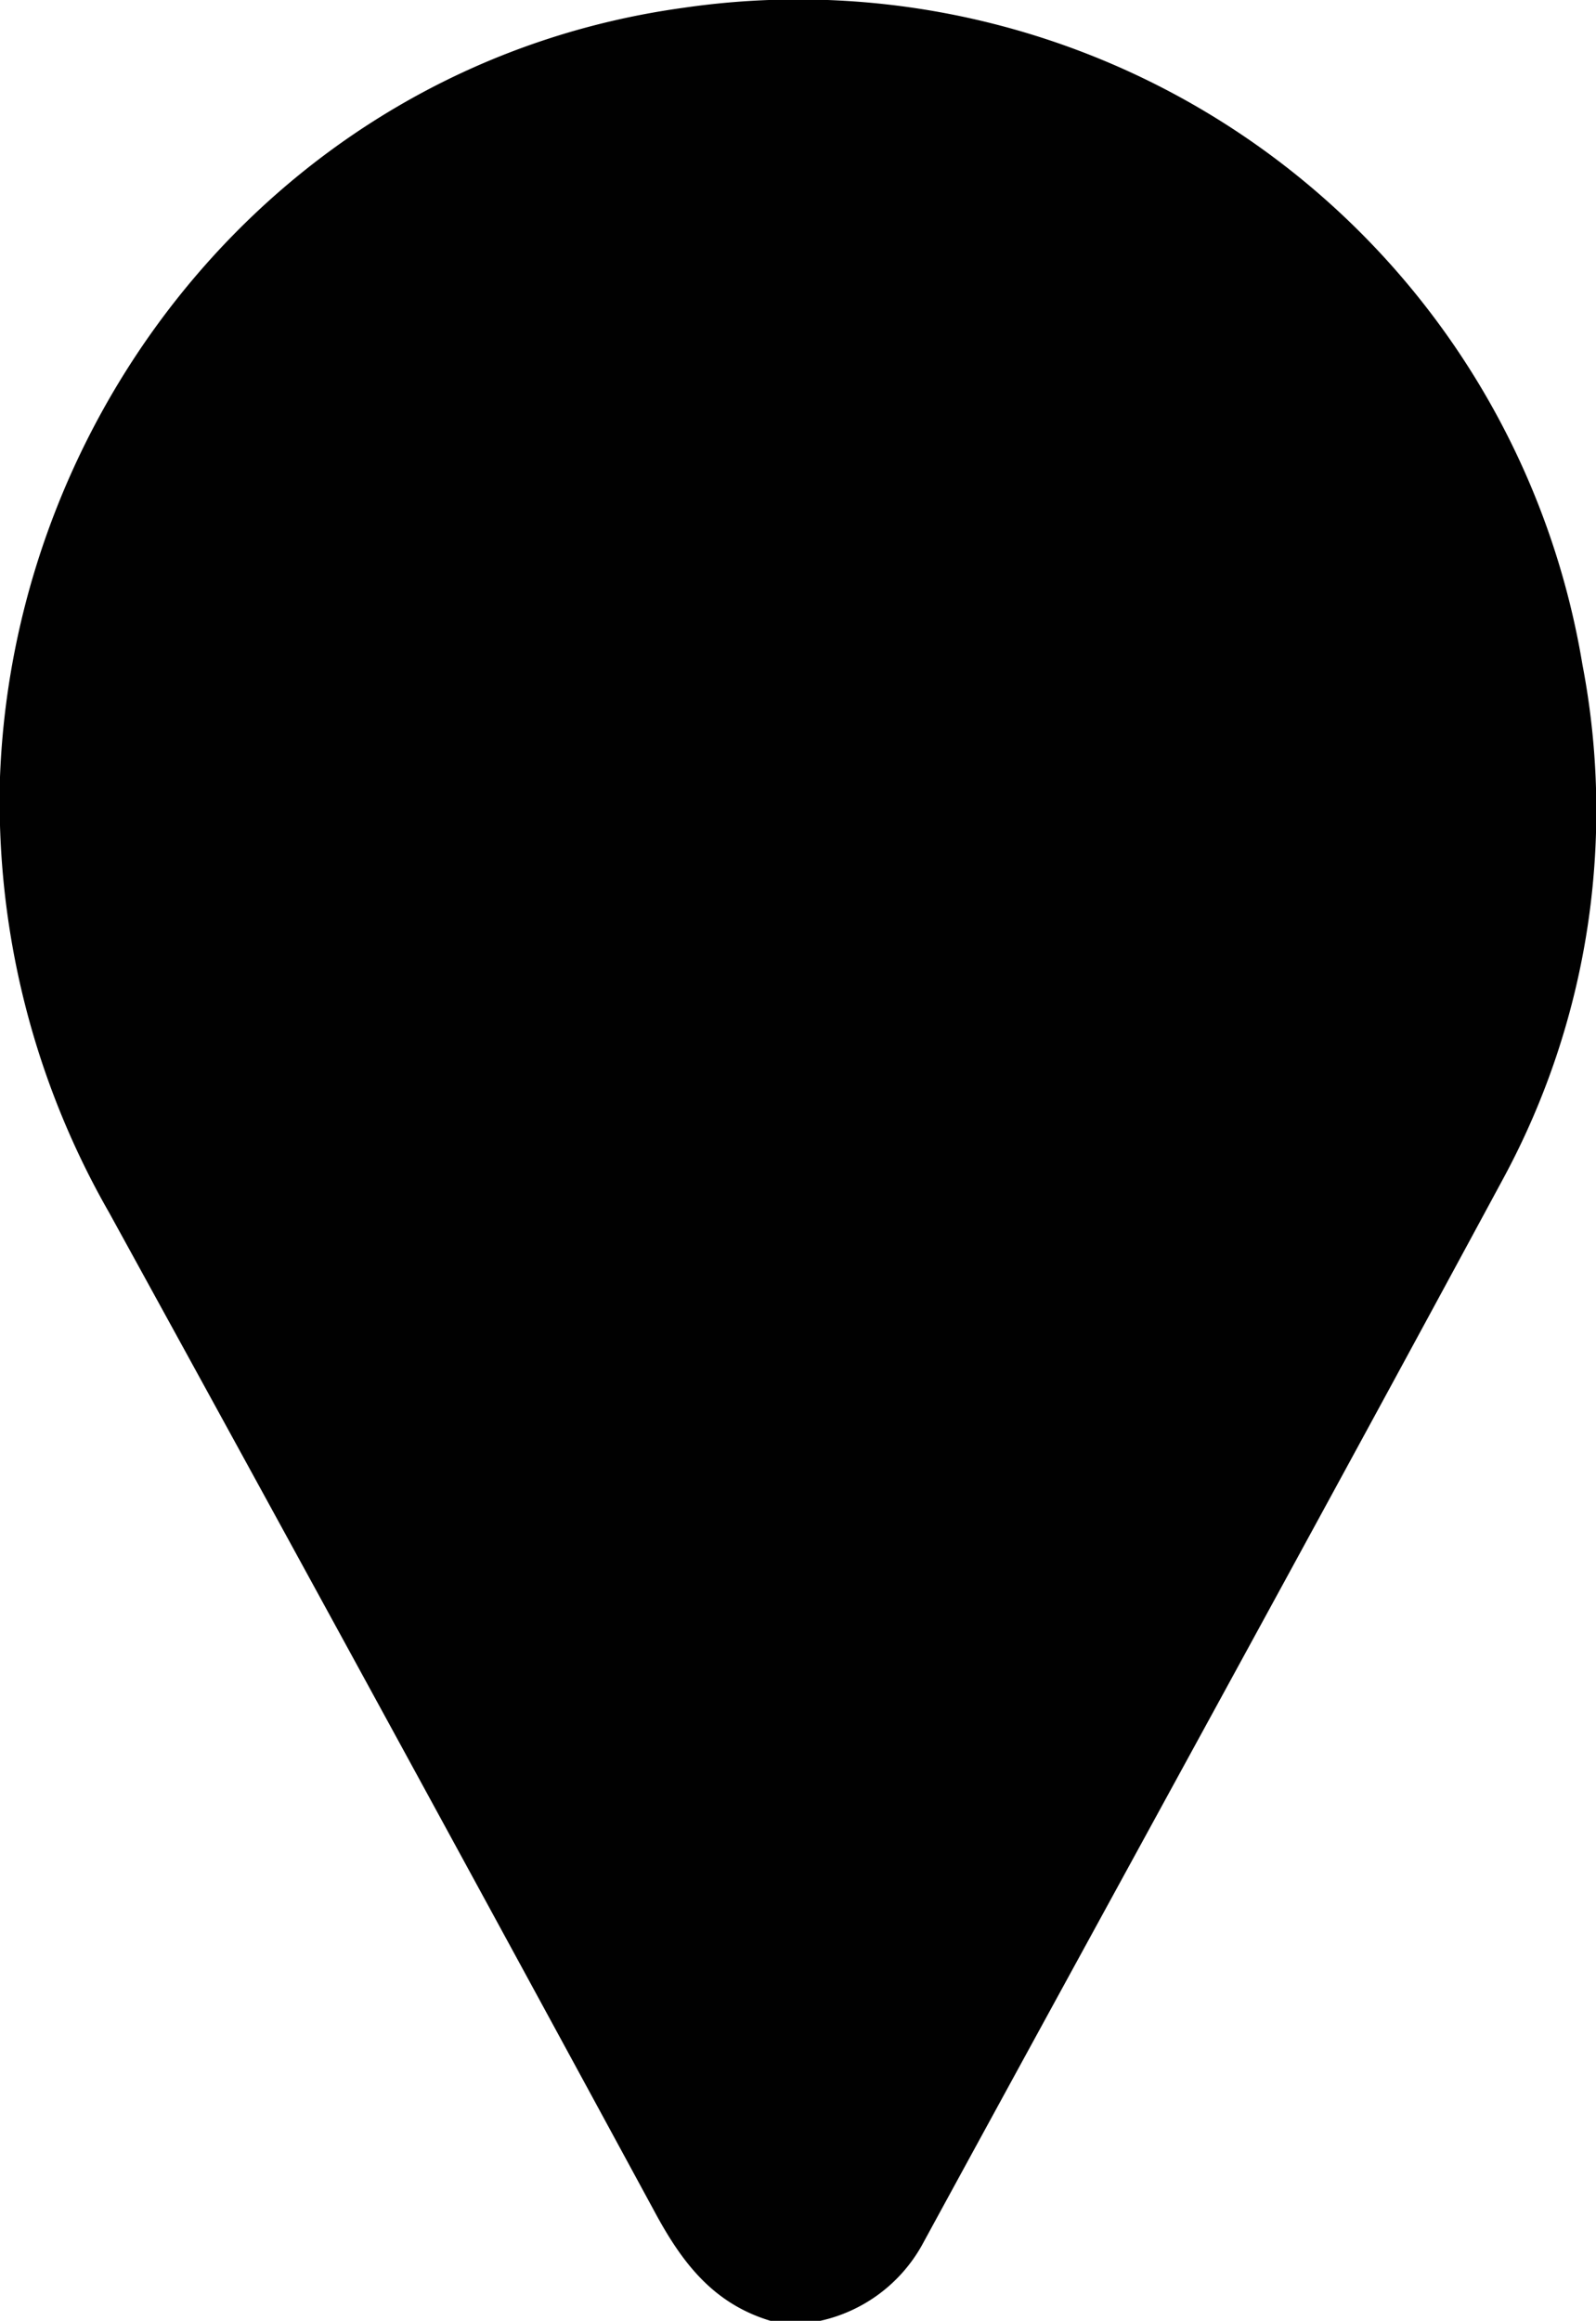
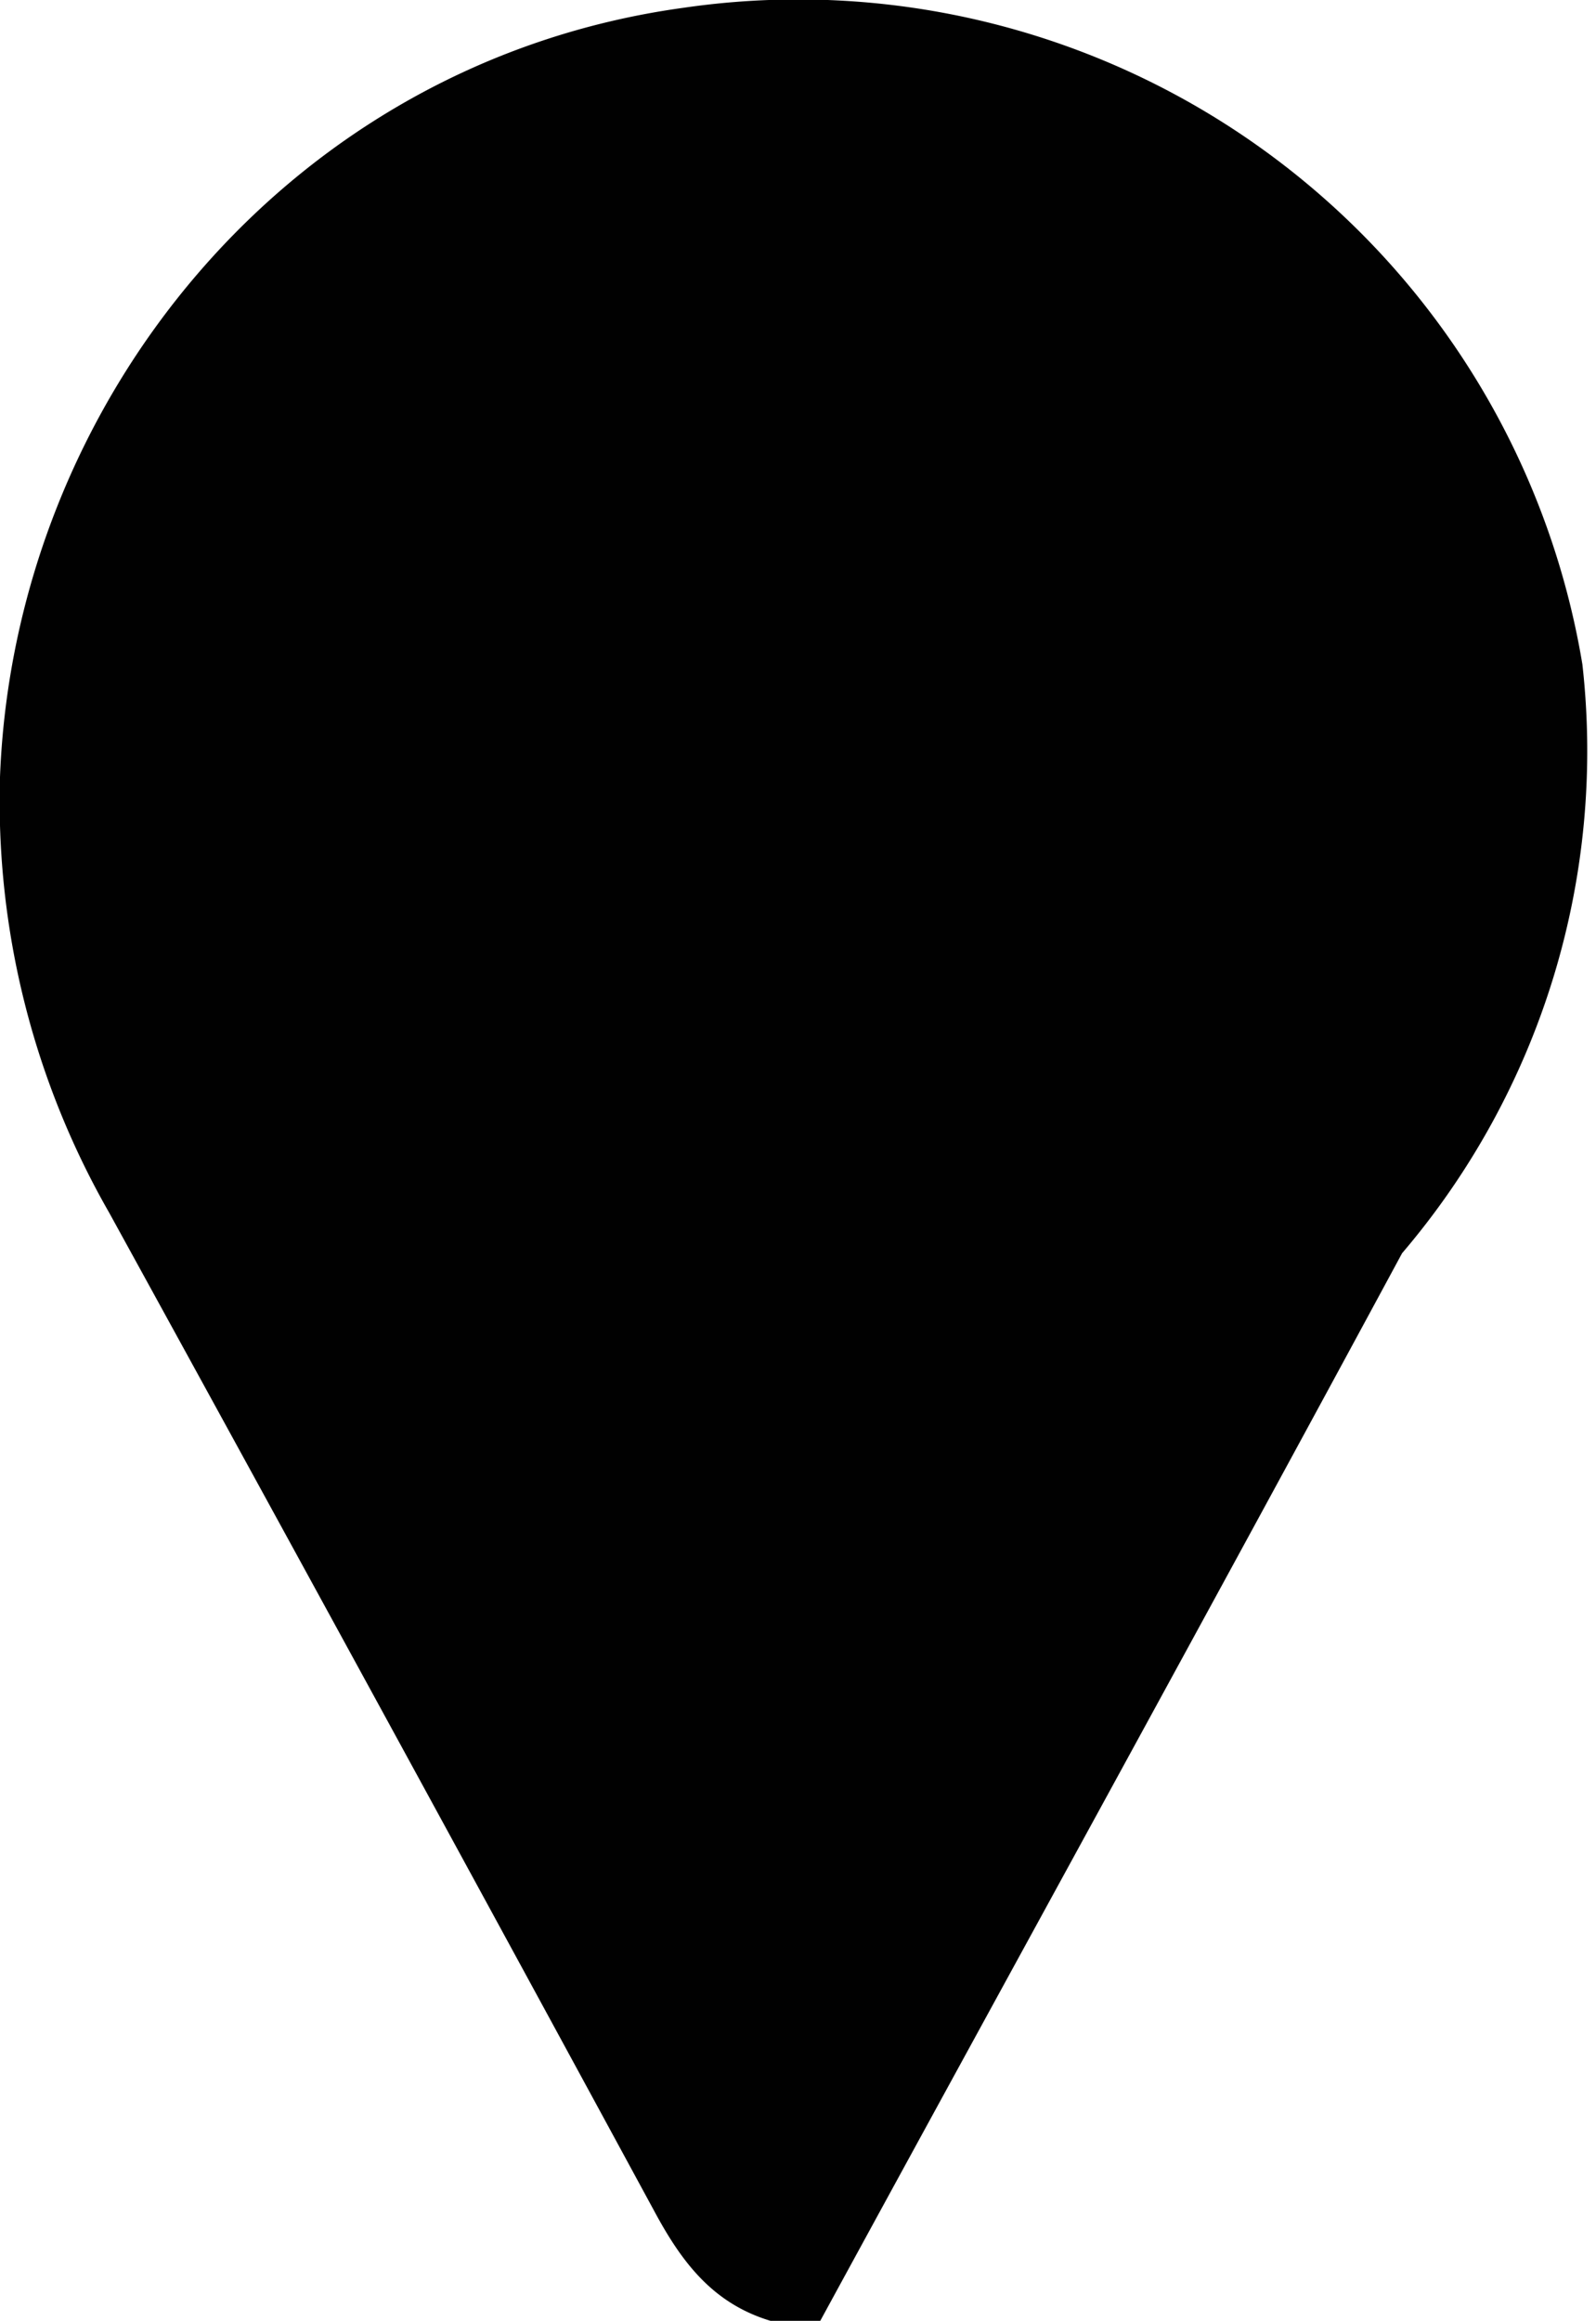
<svg xmlns="http://www.w3.org/2000/svg" id="Layer_1" data-name="Layer 1" viewBox="0 0 51.6 75">
  <defs>
    <style>.cls-1{fill:#010101;}</style>
  </defs>
-   <path class="cls-1" d="M51.16,21.47A25.7,25.7,0,0,0,22.11.25C9.33,2,.46,13,0,25.11A26.74,26.74,0,0,0,3.53,39.19q8.85,16.1,17.61,32.24c.88,1.64,1.88,3,3.77,3.57h1.61a5,5,0,0,0,3.28-2.43c6.27-11.5,12.6-23,18.81-34.5A25,25,0,0,0,51.16,21.47Z" />
+   <path class="cls-1" d="M51.16,21.47A25.7,25.7,0,0,0,22.11.25C9.33,2,.46,13,0,25.11A26.74,26.74,0,0,0,3.53,39.19q8.85,16.1,17.61,32.24c.88,1.64,1.88,3,3.77,3.57h1.61c6.27-11.5,12.6-23,18.81-34.5A25,25,0,0,0,51.16,21.47Z" />
</svg>